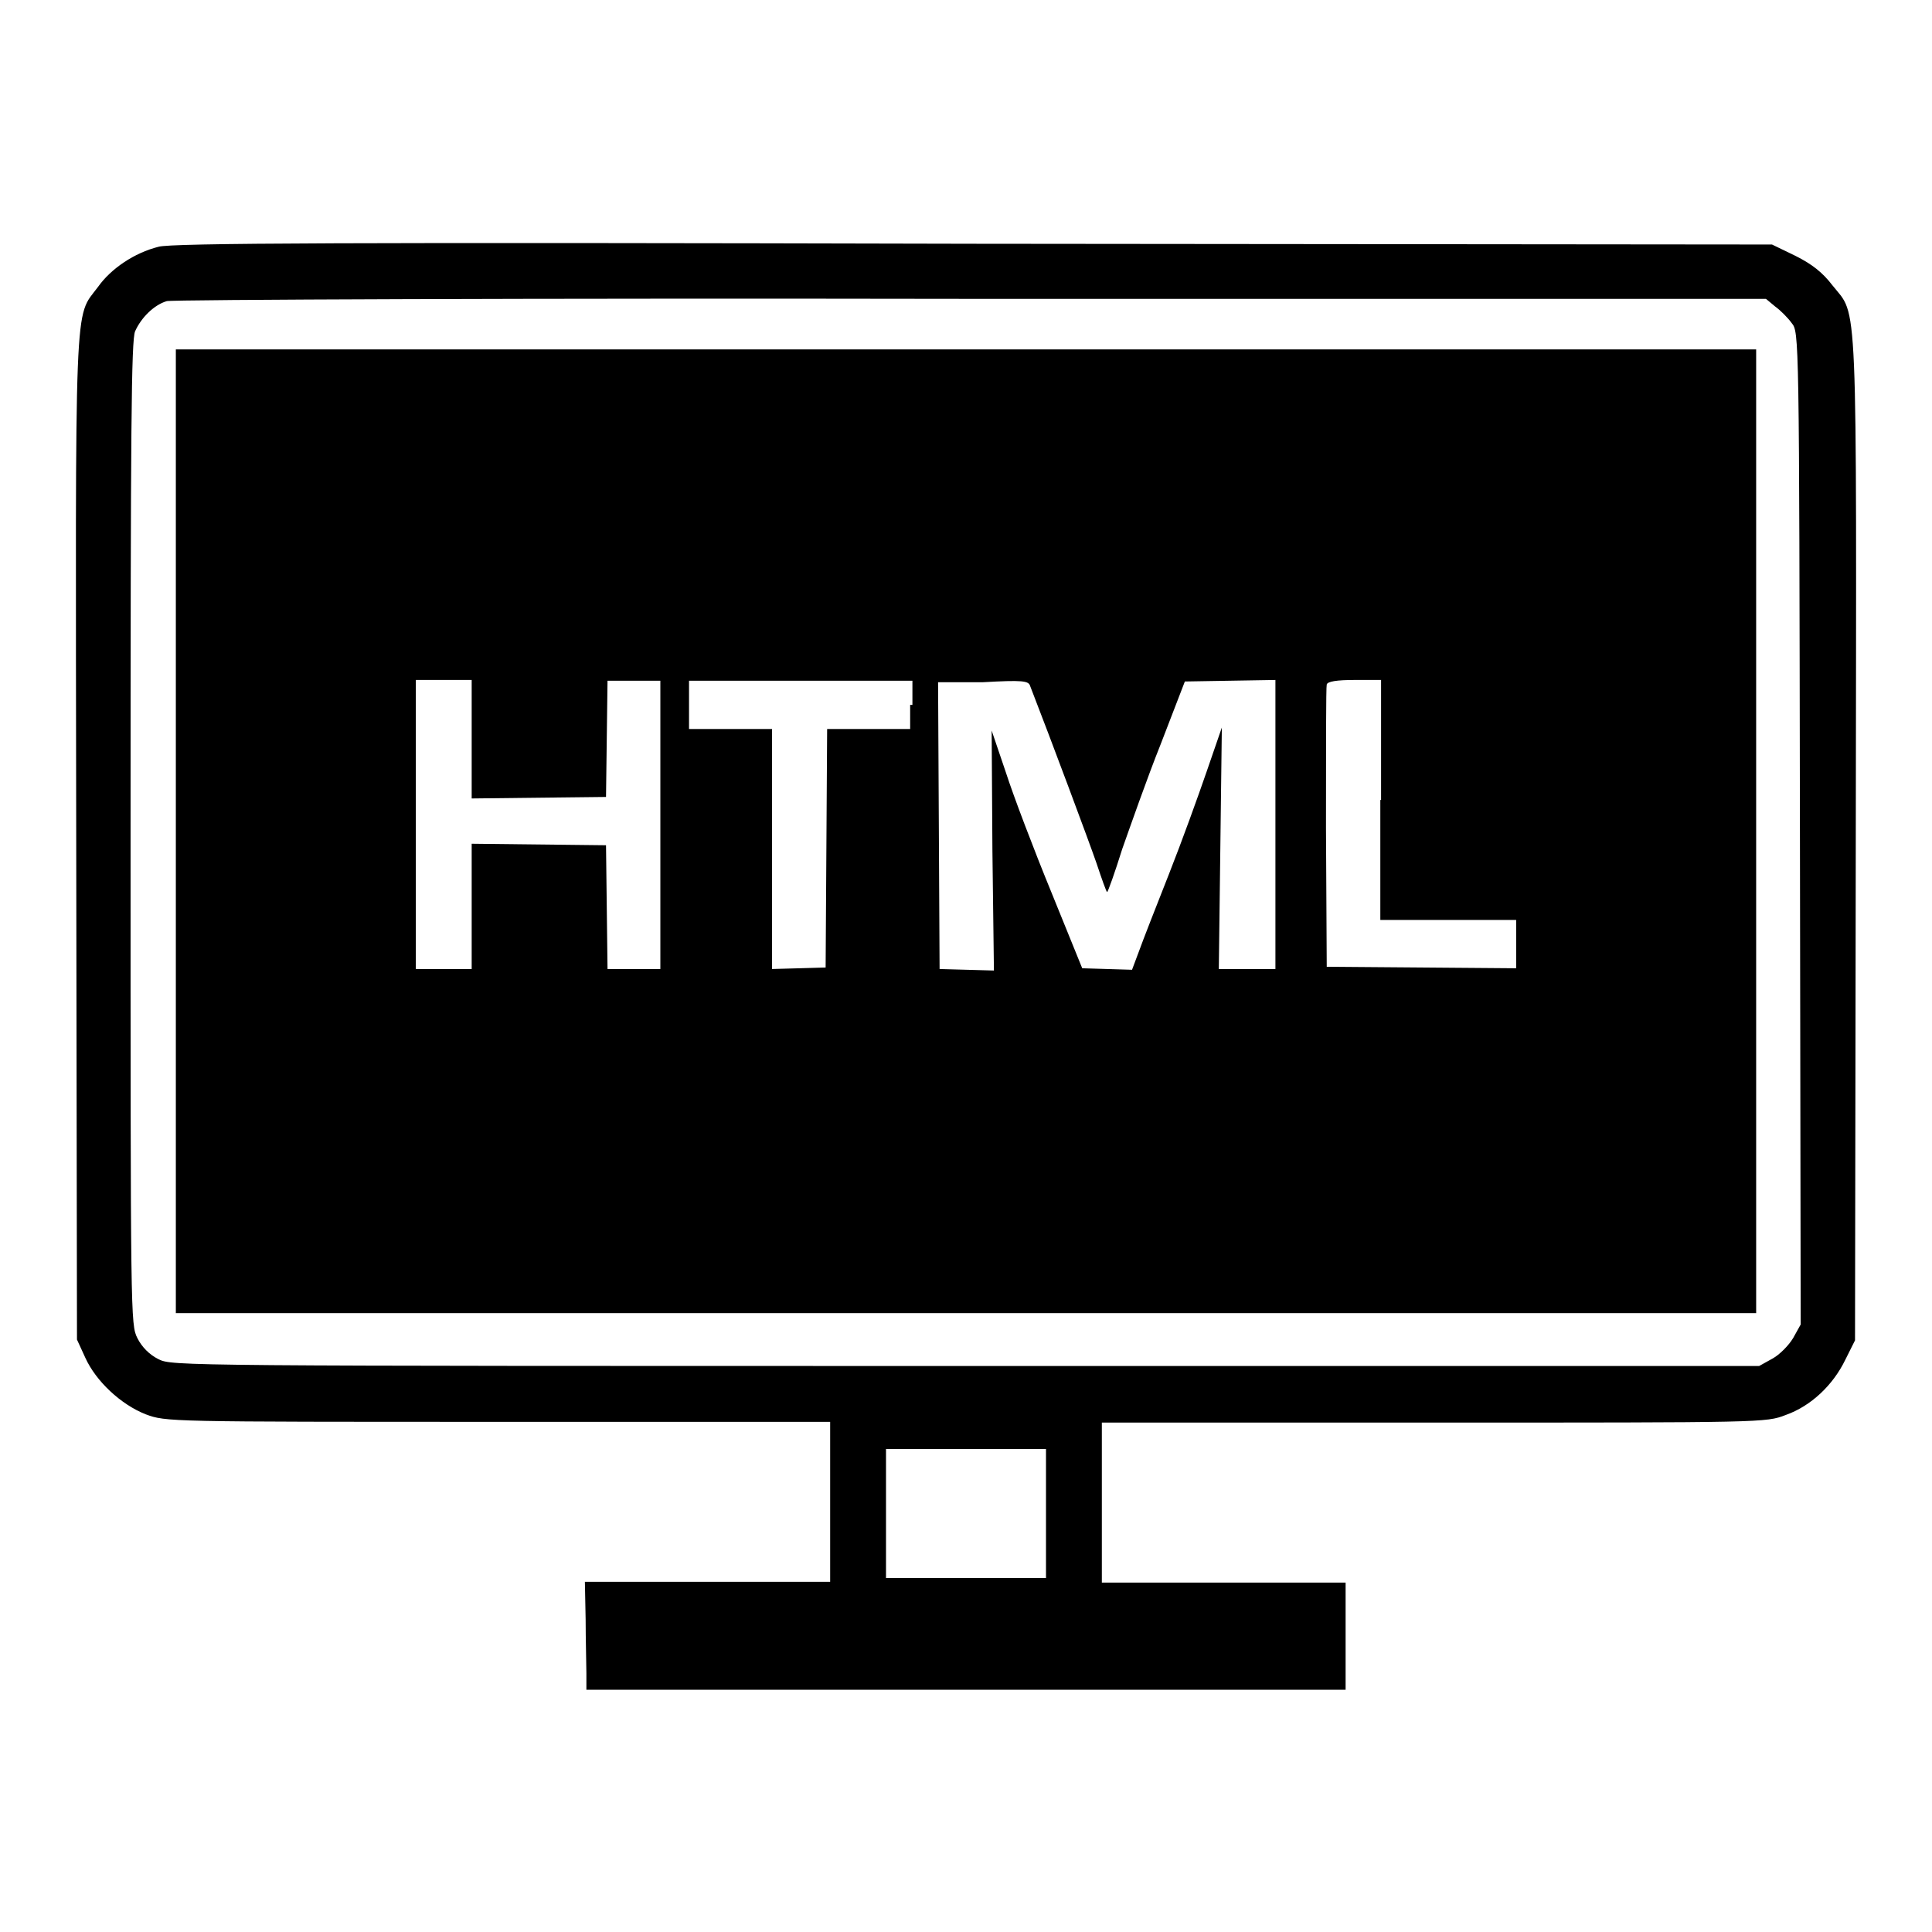
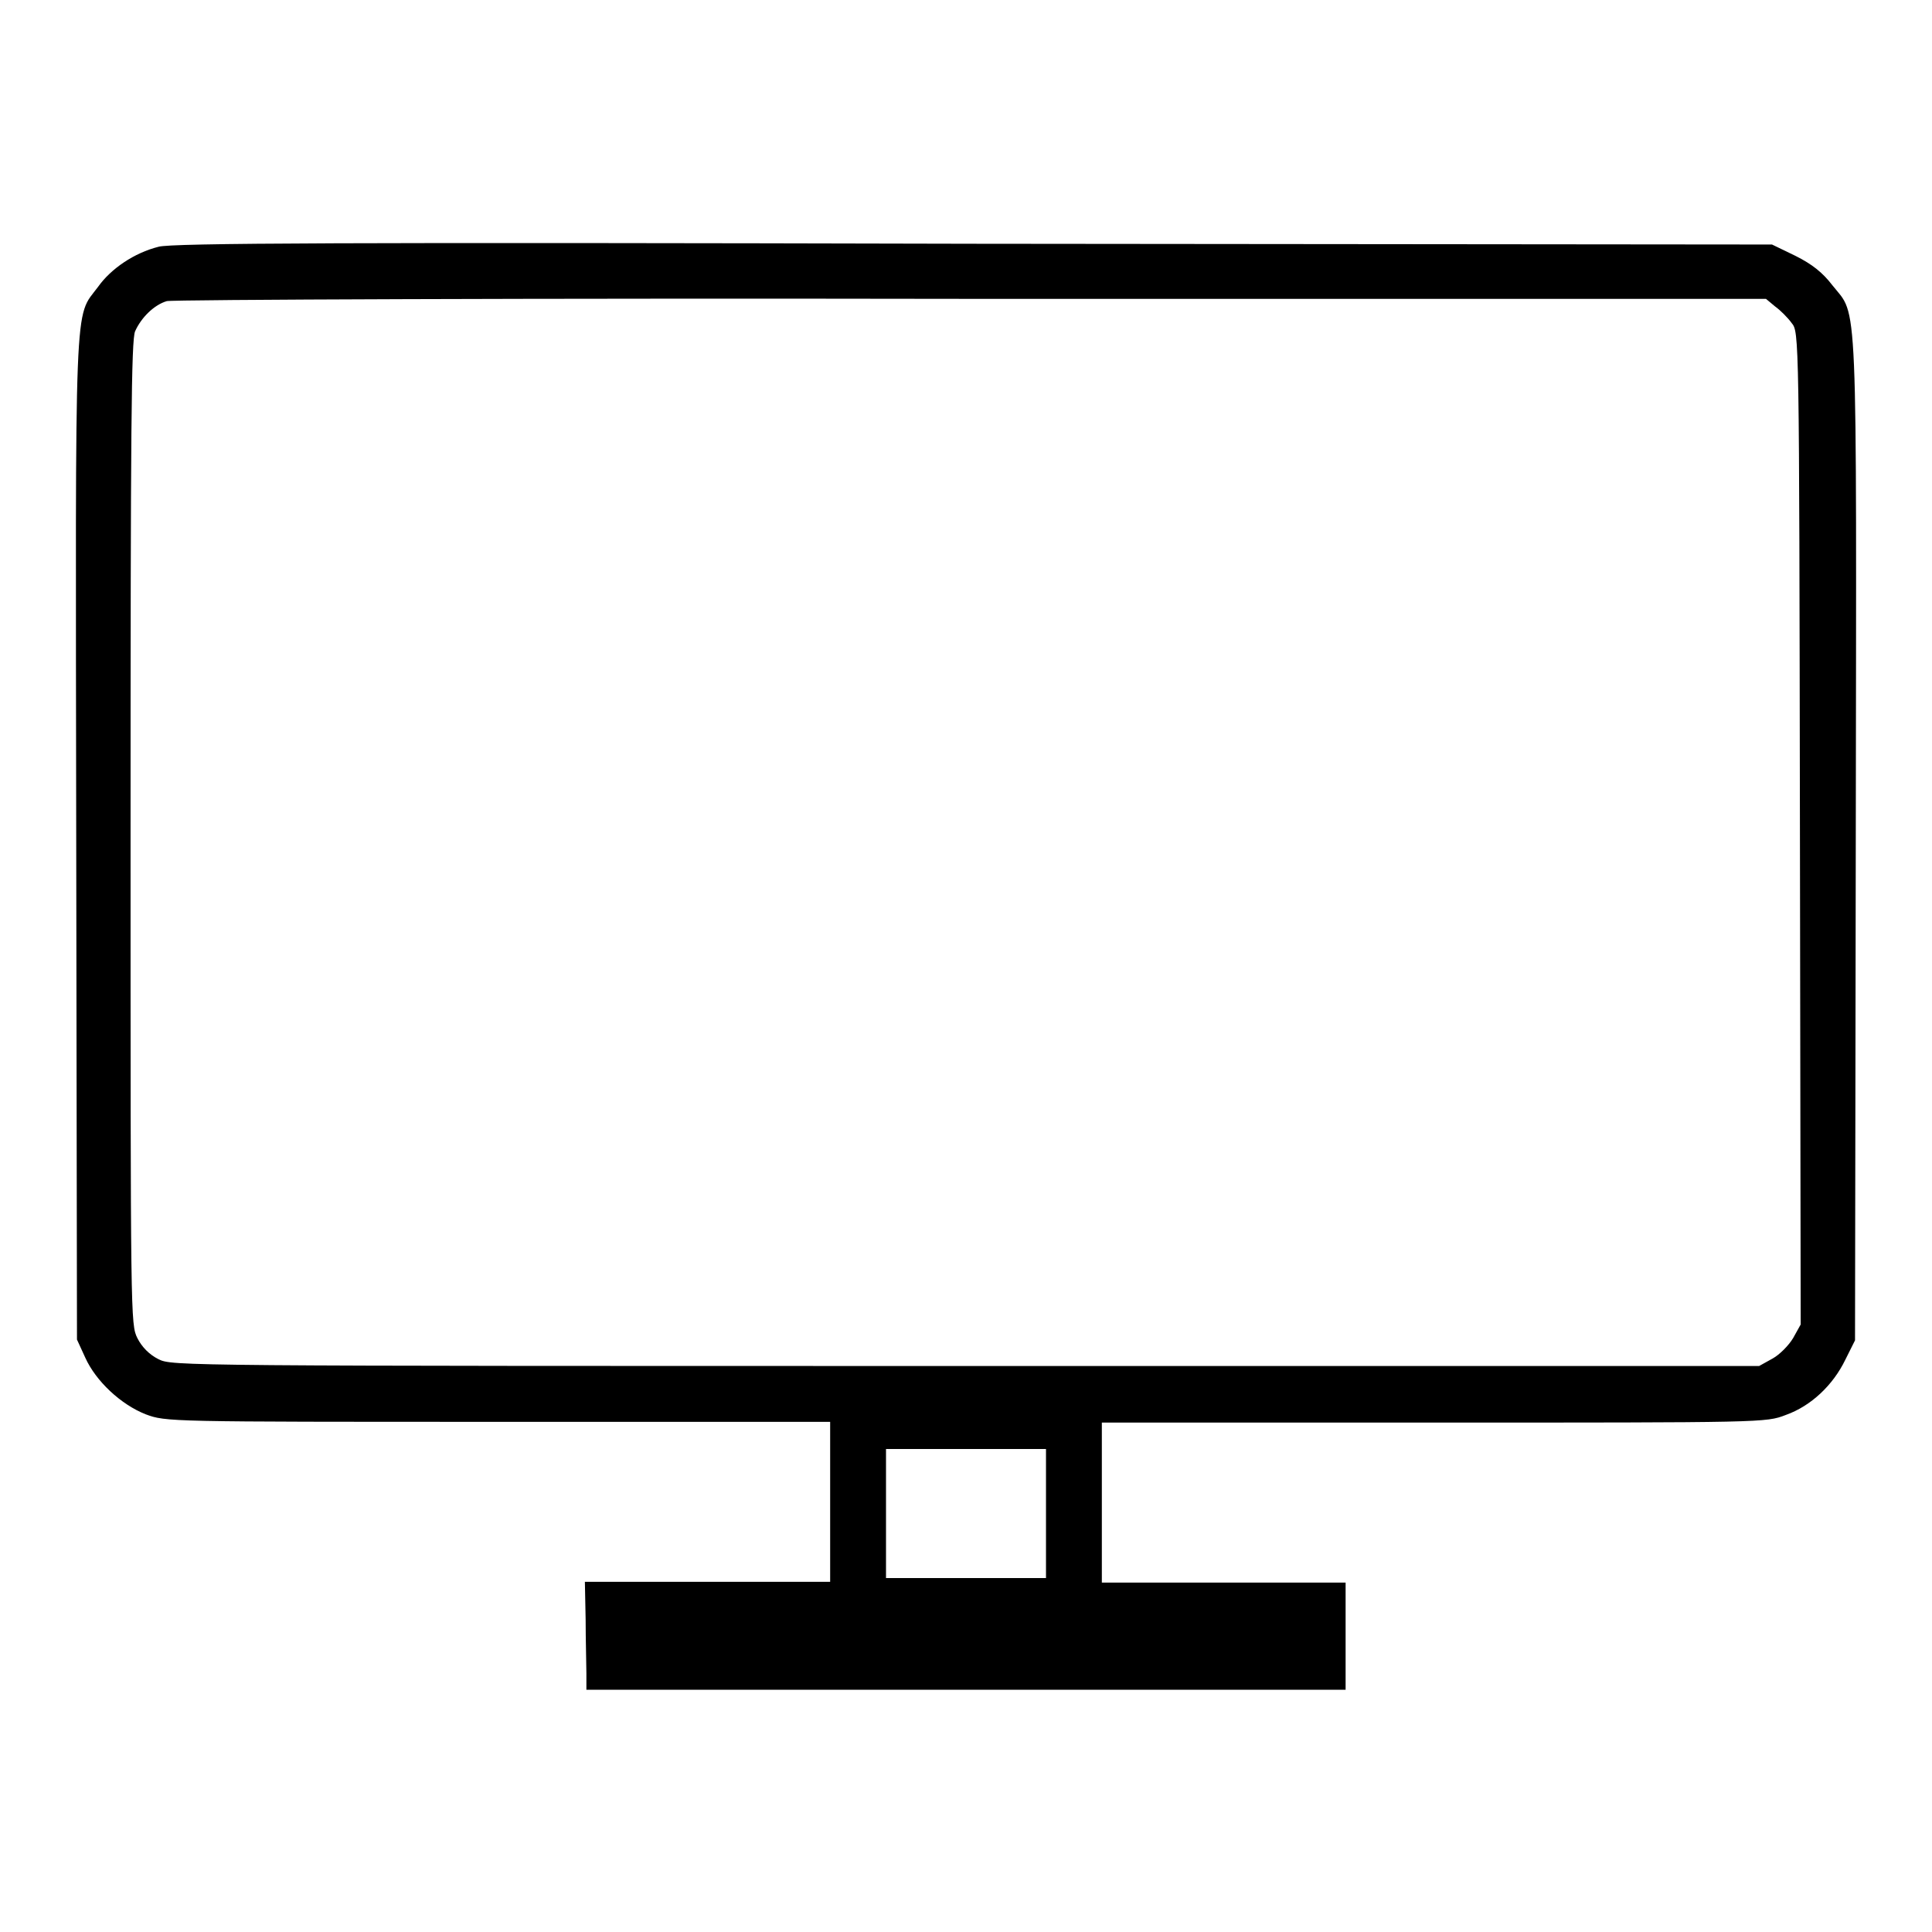
<svg xmlns="http://www.w3.org/2000/svg" version="1.1" x="0px" y="0px" viewBox="0 0 256 256" enable-background="new 0 0 256 256" xml:space="preserve">
  <g>
    <g>
      <g>
        <path fill="#000000" d="M21,32.7c-3.2,0.8-6.3,2.9-8,5.3c-3.2,4.3-3-0.3-2.9,73.2l0.1,66.3l1.1,2.4c1.4,3.1,4.7,6.2,8,7.5c2.7,1,2.8,1,46.7,1h44v10.6v10.6H93.8H77.5l0.1,5c0,2.7,0.1,5.9,0.1,7.1l0,2.2H128h50.3v-7.1v-7.1h-16.1H146v-10.6v-10.6h44c43.8,0,44,0,46.6-1c3.4-1.2,6.3-4,7.9-7.3l1.3-2.6l0.1-66.3c0.1-74,0.3-69.2-3.1-73.5c-1.3-1.7-2.7-2.8-4.9-3.9l-3.1-1.5l-105.8-0.1C46.1,32.1,22.6,32.2,21,32.7z M235.2,40.6c0.7,0.5,1.7,1.5,2.2,2.2c1,1.2,1,1.4,1.1,67l0.1,65.7l-1,1.8c-0.6,1-1.8,2.2-2.7,2.7l-1.8,1H128c-104.5,0-105.2,0-107-0.9c-1.2-0.6-2.2-1.6-2.8-2.8c-0.9-1.8-0.9-2.6-0.9-66.9c0-54.1,0.1-65.3,0.6-66.5c0.8-1.8,2.5-3.5,4.2-4c0.7-0.2,48.2-0.4,106.6-0.3L234,39.6L235.2,40.6z M138.6,200.6v8.5H128h-10.6v-8.5V192H128h10.6V200.6z" />
-         <path fill="#000000" d="M23.3,110.2V174H128h104.7v-63.9V46.3H128H23.3V110.2z M62.5,98v7.8l8.9-0.1l8.9-0.1l0.1-7.7l0.1-7.7H84h3.5v19.1v19.1H84h-3.5l-0.1-8.2l-0.1-8.2l-8.9-0.1l-8.9-0.1v8.3v8.3h-3.7h-3.7v-19.1V90.1h3.7h3.7V98z M120.6,93.4v3.2h-5.5h-5.5l-0.1,15.8l-0.1,15.8l-3.5,0.1l-3.6,0.1v-16V96.6h-5.5h-5.5v-3.2v-3.2h14.8h14.8V93.4z M136.5,90.9c2.8,7.2,7.8,20.6,8.8,23.5c0.7,2.1,1.3,3.8,1.4,3.8s1-2.5,2-5.7c1.1-3.1,3.3-9.4,5.1-13.9l3.2-8.3l6-0.1l6-0.1v19.2v19.1h-3.7h-3.8l0.2-16l0.2-16l-2,5.8c-1.1,3.2-3.3,9.3-5,13.6c-1.7,4.3-3.5,8.9-4,10.3l-0.9,2.4l-3.3-0.1l-3.3-0.1l-4.1-10.1c-2.3-5.6-5-12.7-6-15.8l-1.9-5.6l0.1,15.9l0.2,15.9l-3.6-0.1l-3.6-0.1l-0.1-19l-0.1-19h5.9C135.5,90.1,136.3,90.2,136.5,90.9z M182.9,106v15.9h9h9v3.2v3.2l-12.5-0.1l-12.6-0.1l-0.1-18.4c0-10.1,0-18.7,0.1-19c0.1-0.4,1.3-0.6,3.7-0.6h3.5V106z" />
      </g>
    </g>
  </g>
</svg>